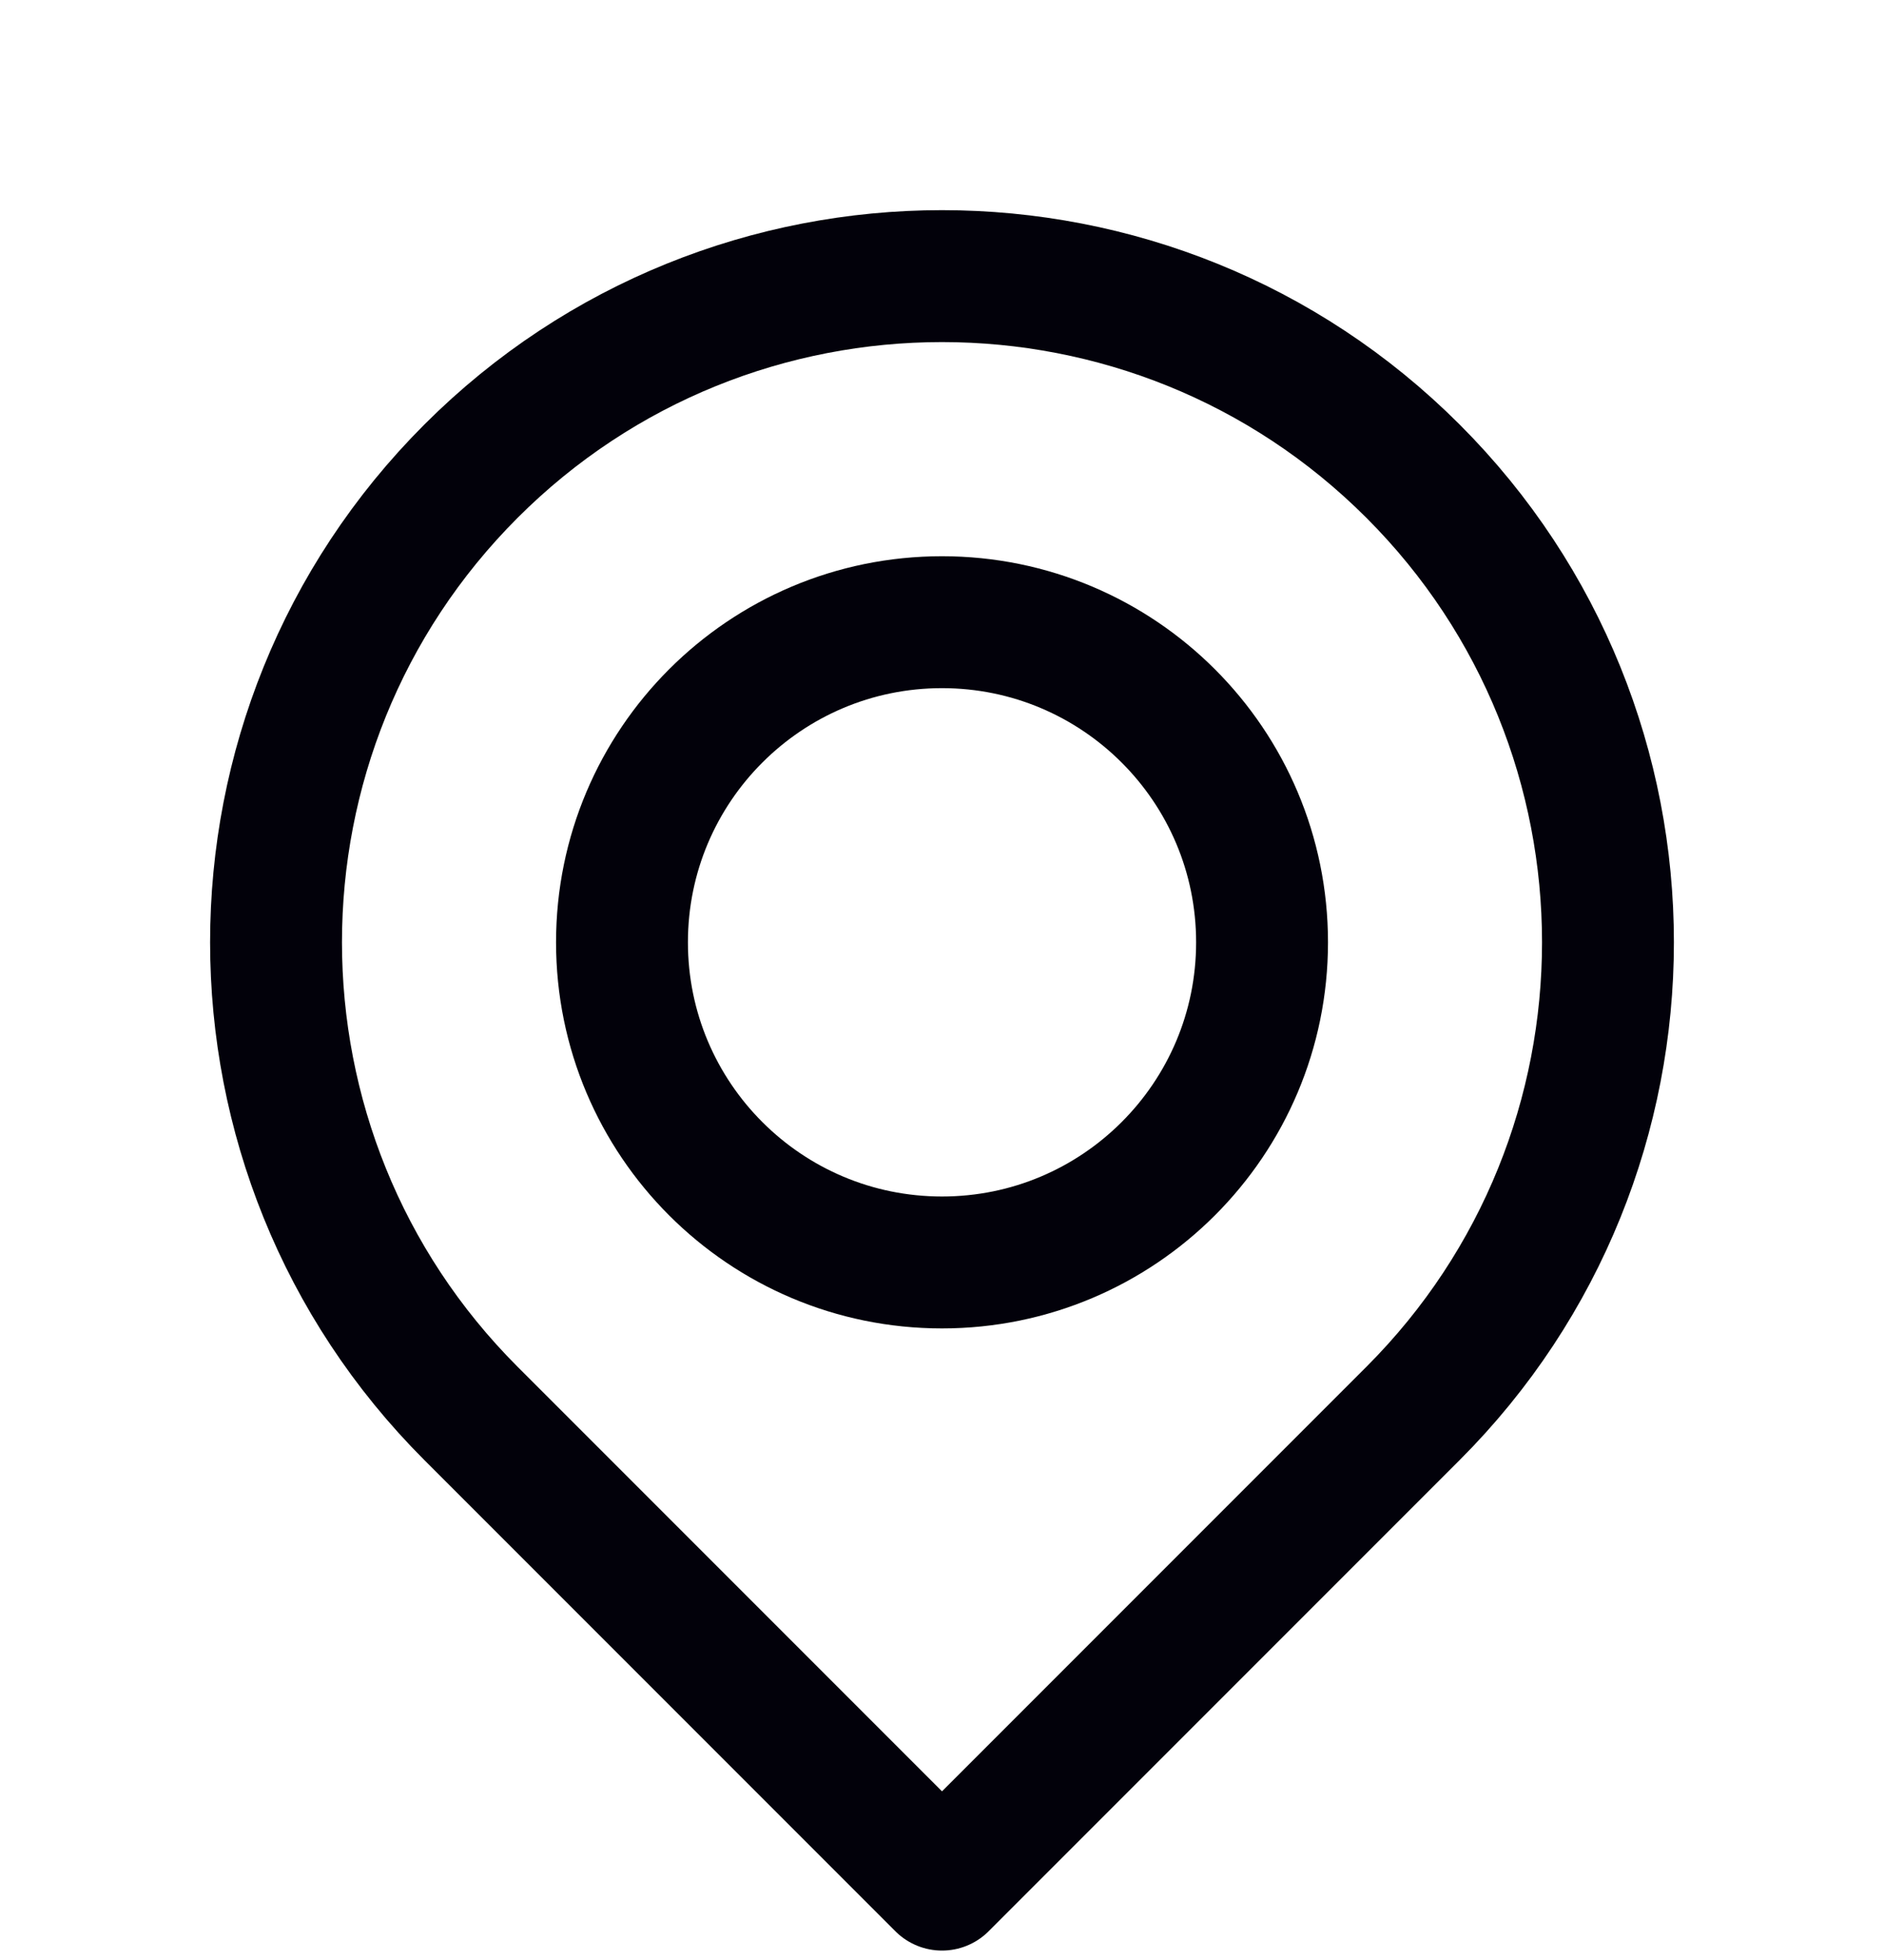
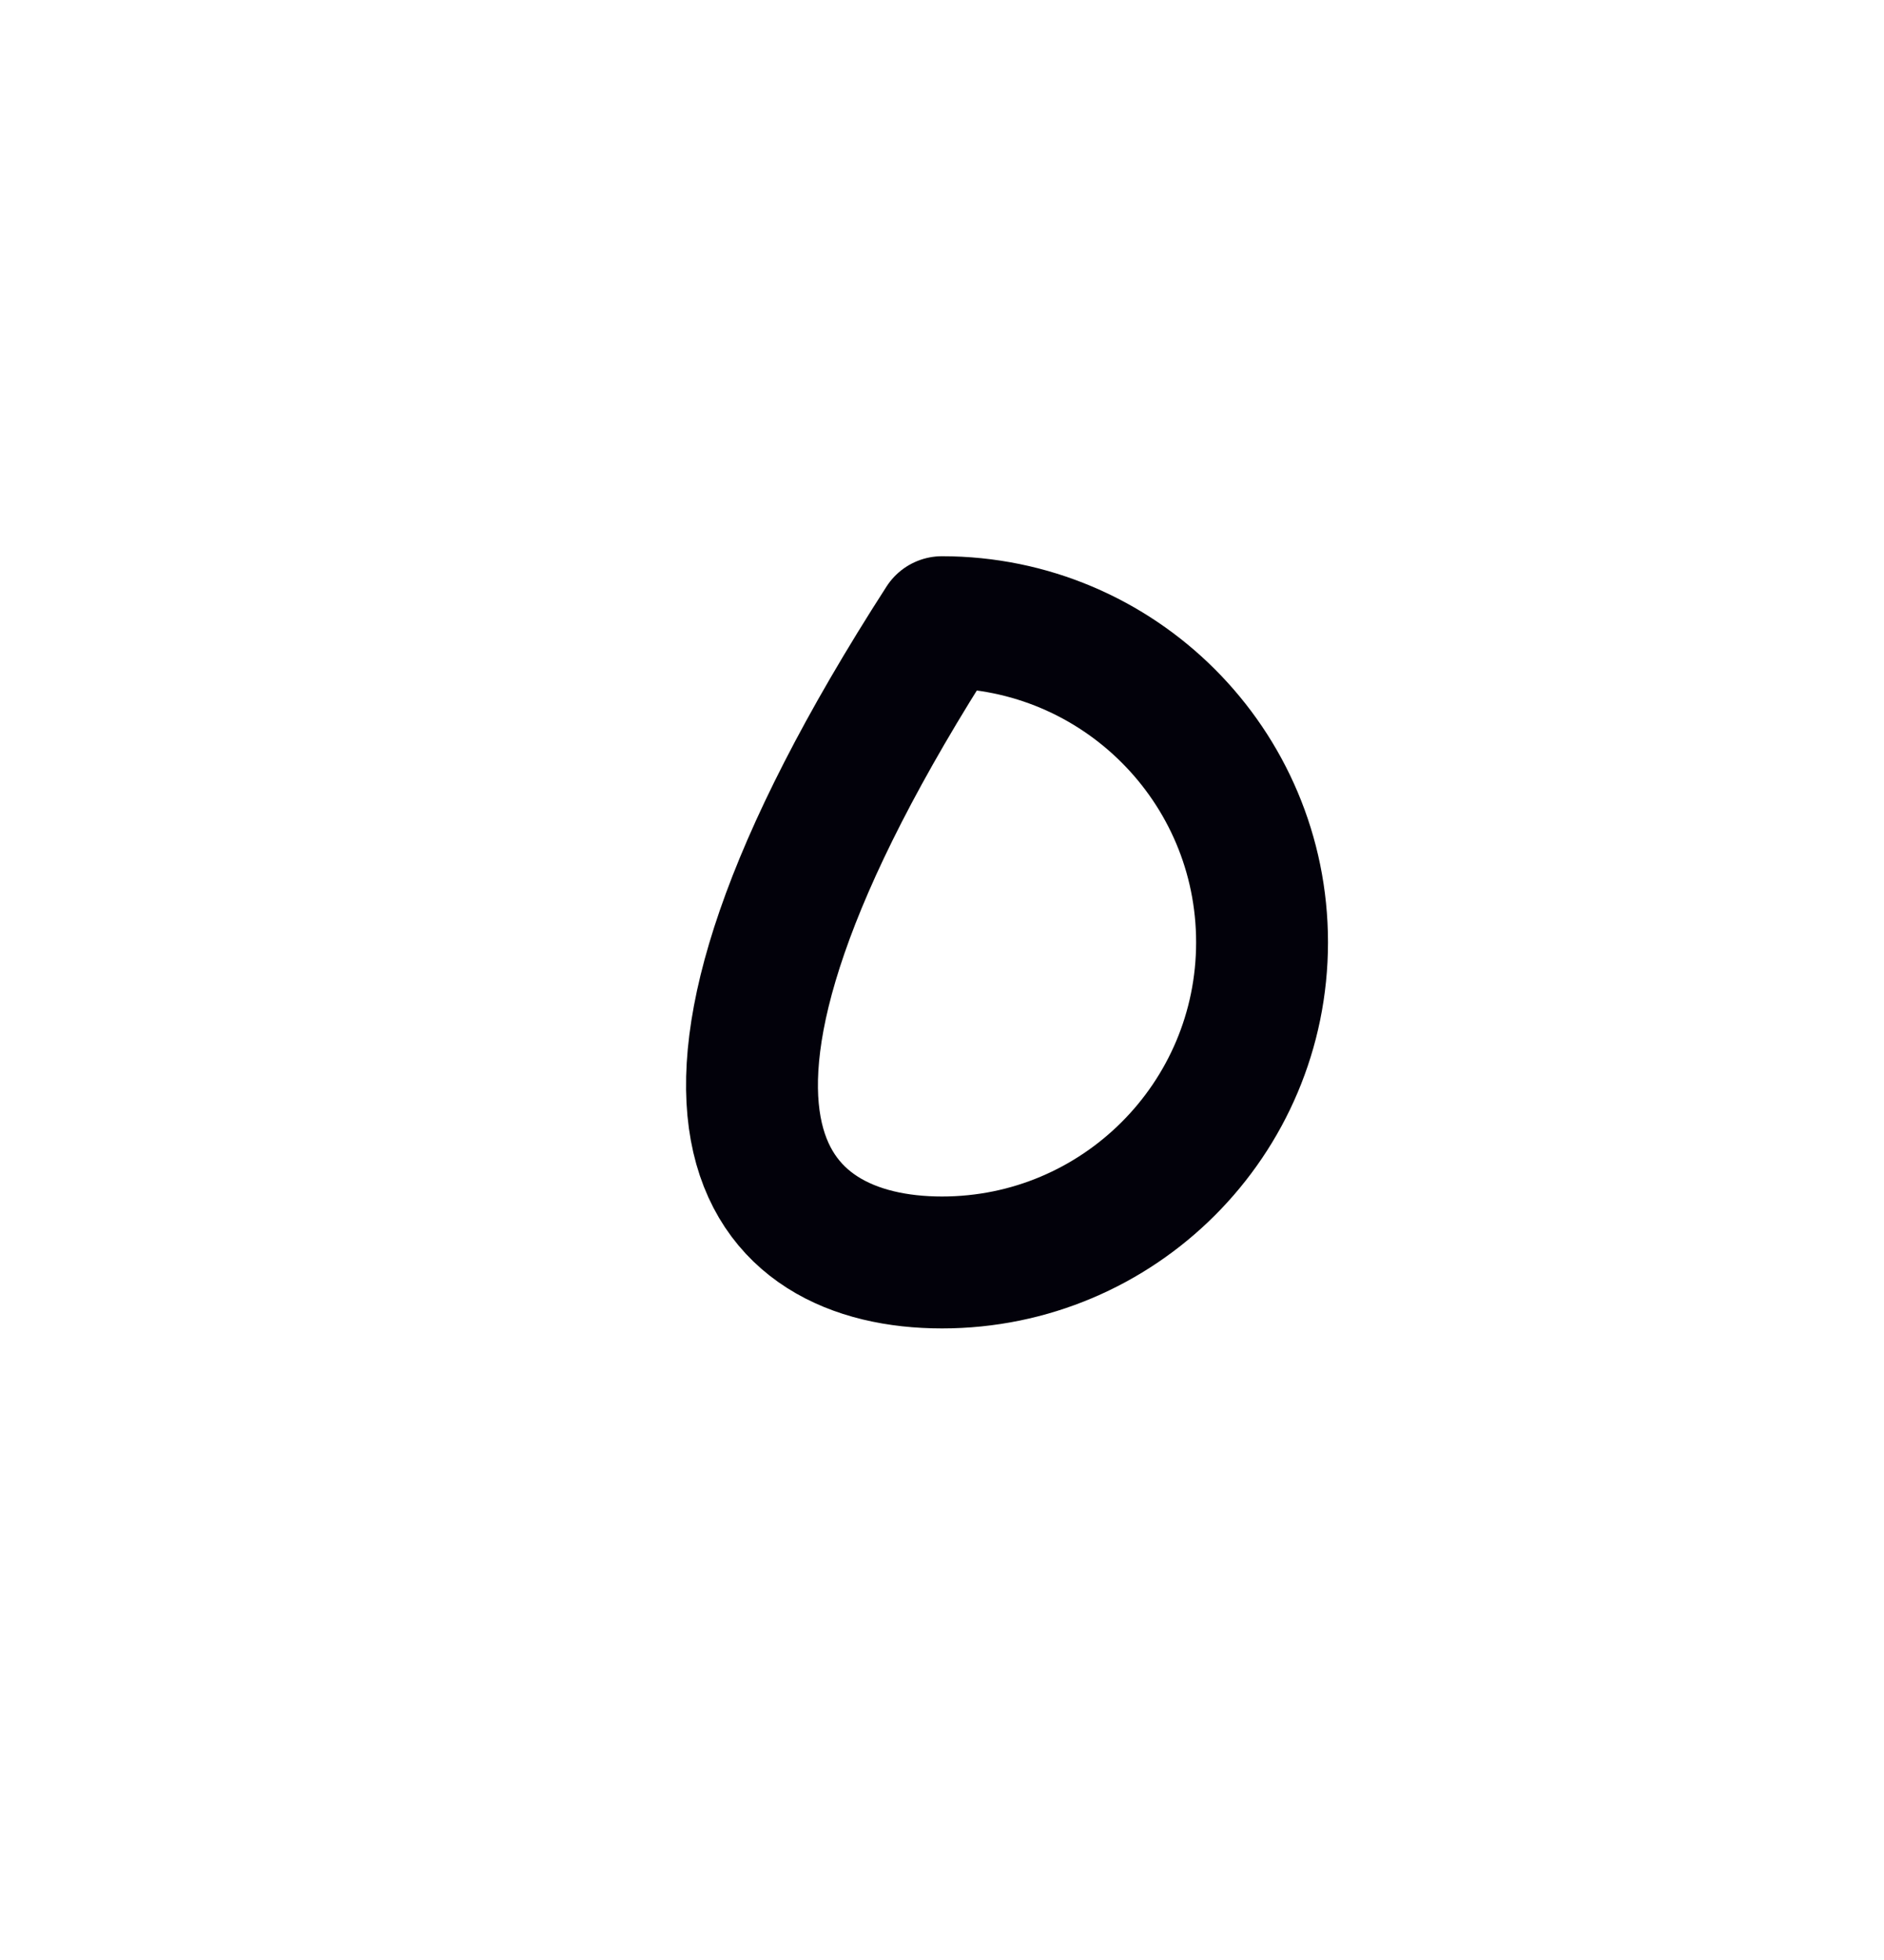
<svg xmlns="http://www.w3.org/2000/svg" width="50" height="52" viewBox="0 0 50 52" fill="none">
-   <path d="M37.5 12.5C44.399 19.399 44.399 30.601 37.5 37.5L25 50L12.5 37.5C5.601 30.601 5.601 19.399 12.5 12.5C19.399 5.601 30.601 5.601 37.5 12.5Z" stroke="#02010A" stroke-width="3.5" stroke-linejoin="round" />
-   <path d="M25 33.494C29.691 33.494 33.494 29.691 33.494 25C33.494 20.309 29.691 16.507 25 16.507C20.309 16.507 16.507 20.309 16.507 25C16.507 29.691 20.309 33.494 25 33.494Z" stroke="#02010A" stroke-width="3.5" stroke-linejoin="round" />
+   <path d="M25 33.494C29.691 33.494 33.494 29.691 33.494 25C33.494 20.309 29.691 16.507 25 16.507C16.507 29.691 20.309 33.494 25 33.494Z" stroke="#02010A" stroke-width="3.5" stroke-linejoin="round" />
</svg>